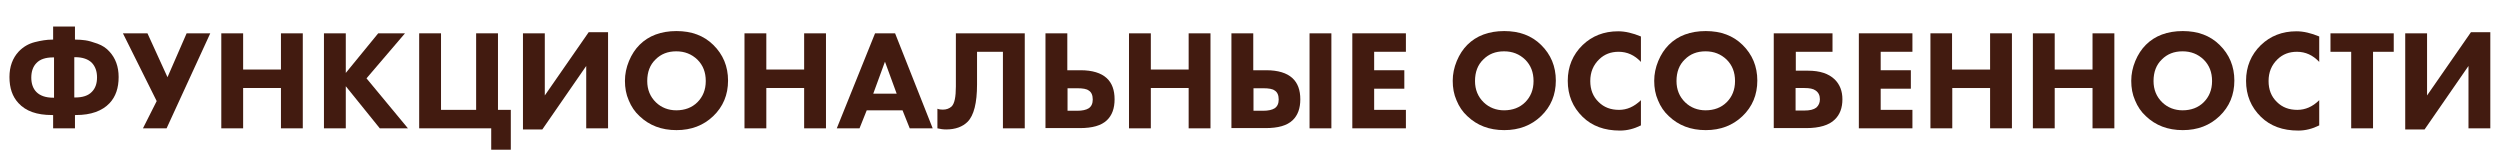
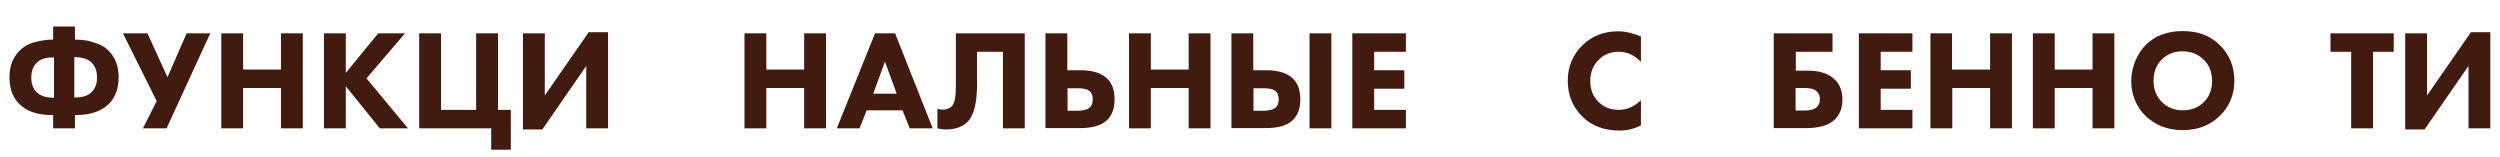
<svg xmlns="http://www.w3.org/2000/svg" id="Слой_1" x="0px" y="0px" viewBox="0 0 1110.5 69.7" style="enable-background:new 0 0 1110.5 69.7;" xml:space="preserve">
  <style type="text/css"> .st0{fill:#421B10;} </style>
  <g>
    <path class="st0" d="M23.6,57v-5.9h-0.5c-6.7,0-11.6-1.7-14.9-5.3c-2.7-2.9-4-6.7-4-11.6c0-4.6,1.4-8.4,4.1-11.3 c2-2.1,4.4-3.5,7.2-4.2c2.8-0.7,5.3-1.1,7.6-1.1h0.5v-5.8h9.7v5.8h0.5c1.3,0,2.7,0.1,4.1,0.3c1.4,0.2,3.2,0.7,5.4,1.5 c2.2,0.8,4,2,5.3,3.5c2.7,2.9,4.1,6.7,4.1,11.3c0,4.9-1.3,8.7-4,11.6c-3.3,3.5-8.3,5.3-14.9,5.3h-0.5V57H23.6z M24,25.5h-0.4 c-3.3,0-5.8,0.8-7.4,2.5c-1.5,1.5-2.3,3.7-2.3,6.5c0,2.7,0.8,4.9,2.3,6.4c1.6,1.6,4.1,2.5,7.4,2.5H24V25.5z M33,25.5v17.8h0.4 c3.3,0,5.8-0.8,7.4-2.5c1.5-1.5,2.3-3.6,2.3-6.4c0-2.8-0.8-4.9-2.3-6.5c-1.6-1.6-4.1-2.5-7.4-2.5H33z" />
    <path class="st0" d="M54.6,14.8h10.9l8.9,19.5l8.5-19.5h10.5L74,57H63.5l6.1-12.1L54.6,14.8z" />
    <path class="st0" d="M108,14.8v16.1h16.8V14.8h9.7V57h-9.7V39.1H108V57h-9.7V14.8H108z" />
    <path class="st0" d="M153.6,14.8v17.6L168,14.8h11.9l-17.1,20L181.2,57h-12.5l-15.1-18.7V57h-9.7V14.8H153.6z" />
    <path class="st0" d="M186.2,57V14.8h9.7v34h15.6v-34h9.7v34h5.7v17.7h-8.7V57H186.2z" />
    <path class="st0" d="M232.3,14.8h9.7v27.6l19.5-28.1h8.6V57h-9.7V29.3l-19.5,28.2h-8.6V14.8z" />
-     <path class="st0" d="M300.5,13.8c6.7,0,12.1,2,16.3,6.1c4.4,4.3,6.6,9.6,6.6,15.9c0,6.3-2.2,11.6-6.6,15.8 c-4.3,4.1-9.7,6.2-16.3,6.2c-6.7,0-12.1-2.1-16.4-6.2c-2.1-1.9-3.7-4.3-4.8-7c-1.2-2.7-1.7-5.6-1.7-8.7c0-3,0.6-5.9,1.8-8.8 c1.2-2.9,2.8-5.3,4.7-7.2C288.1,15.9,293.6,13.8,300.5,13.8z M300.4,22.8c-3.8,0-6.8,1.2-9.2,3.6c-2.5,2.4-3.7,5.6-3.7,9.6 c0,3.8,1.3,7,3.9,9.5c2.4,2.3,5.5,3.5,9,3.5c3.8,0,7-1.2,9.4-3.6c2.4-2.4,3.7-5.5,3.7-9.4c0-3.9-1.2-7-3.7-9.5 C307.2,24,304.1,22.8,300.4,22.8z" />
    <path class="st0" d="M340.4,14.8v16.1h16.8V14.8h9.7V57h-9.7V39.1h-16.8V57h-9.7V14.8H340.4z" />
    <path class="st0" d="M404.1,57l-3.2-8H385l-3.2,8h-10.1l17-42.2h8.9L414.3,57H404.1z M387.9,41.6h10.4l-5.2-14.2L387.9,41.6z" />
    <path class="st0" d="M424.5,14.8h30.7V57h-9.7V23H434v14.5c0,8.2-1.4,13.8-4.2,16.6c-2.2,2.2-5.4,3.4-9.5,3.4 c-1.4,0-2.7-0.2-3.9-0.5v-8.7c0.7,0.3,1.5,0.4,2.4,0.4c1.6,0,2.9-0.5,3.9-1.4c1.3-1.3,1.9-4.2,1.9-8.9V14.8z" />
    <path class="st0" d="M464.4,57V14.8h9.7v16.4h5.9c5.2,0,9.1,1.2,11.6,3.5c2.4,2.2,3.5,5.4,3.5,9.4c0,4-1.1,7.1-3.4,9.3 c-2.5,2.4-6.5,3.5-12,3.5H464.4z M474.2,39.1v10.1h4.3c2.3,0,4-0.4,5.1-1.1c1.2-0.8,1.8-2.1,1.8-3.9c0-1.9-0.6-3.3-1.8-4 c-0.9-0.7-2.6-1-5.1-1H474.2z" />
    <path class="st0" d="M511.2,14.8v16.1h16.8V14.8h9.7V57h-9.7V39.1h-16.8V57h-9.7V14.8H511.2z" />
    <path class="st0" d="M547,57V14.8h9.7v16.4h5.8c5.2,0,9.1,1.2,11.6,3.5c2.4,2.2,3.5,5.4,3.5,9.4c0,4-1.1,7.1-3.4,9.3 c-2.5,2.4-6.5,3.5-12,3.5H547z M556.8,39.1v10.1h4.3c2.3,0,4-0.4,5.1-1.1c1.2-0.8,1.8-2.1,1.8-3.9c0-1.9-0.6-3.3-1.8-4 c-0.9-0.7-2.6-1-5.1-1H556.8z M581.7,14.8h9.7V57h-9.7V14.8z" />
    <path class="st0" d="M624.5,14.8V23h-14.1v8.2h13.4v8.2h-13.4v9.4h14.1V57h-23.8V14.8H624.5z" />
-     <path class="st0" d="M668.2,13.8c6.7,0,12.1,2,16.3,6.1c4.4,4.3,6.6,9.6,6.6,15.9c0,6.3-2.2,11.6-6.6,15.8 c-4.3,4.1-9.7,6.2-16.3,6.2c-6.7,0-12.1-2.1-16.4-6.2c-2.1-1.9-3.7-4.3-4.8-7c-1.2-2.7-1.7-5.6-1.7-8.7c0-3,0.6-5.9,1.8-8.8 c1.2-2.9,2.8-5.3,4.7-7.2C655.8,15.9,661.3,13.8,668.2,13.8z M668.1,22.8c-3.8,0-6.8,1.2-9.2,3.6c-2.5,2.4-3.7,5.6-3.7,9.6 c0,3.8,1.3,7,3.9,9.5c2.4,2.3,5.5,3.5,9,3.5c3.8,0,7-1.2,9.4-3.6c2.4-2.4,3.7-5.5,3.7-9.4c0-3.9-1.2-7-3.7-9.5 C674.9,24,671.8,22.8,668.1,22.8z" />
    <path class="st0" d="M728.9,44.5v11.2c-3,1.5-6.1,2.3-9.3,2.3c-6.9,0-12.4-2-16.6-6.1c-4.4-4.3-6.6-9.6-6.6-16 c0-6.3,2.2-11.6,6.6-15.9c4.2-4,9.4-6.1,15.8-6.1c3.1,0,6.5,0.8,10.1,2.3v11.3c-2.8-3-6.1-4.5-9.9-4.5c-3.5,0-6.3,1.1-8.6,3.3 c-2.7,2.6-4,5.8-4,9.7c0,3.8,1.2,6.9,3.7,9.3c2.4,2.4,5.4,3.5,9.1,3.5C722.7,48.8,725.9,47.4,728.9,44.5z" />
-     <path class="st0" d="M757.7,13.8c6.7,0,12.1,2,16.3,6.1c4.4,4.3,6.6,9.6,6.6,15.9c0,6.3-2.2,11.6-6.6,15.8 c-4.3,4.1-9.7,6.2-16.3,6.2c-6.7,0-12.1-2.1-16.4-6.2c-2.1-1.9-3.7-4.3-4.8-7c-1.2-2.7-1.7-5.6-1.7-8.7c0-3,0.6-5.9,1.8-8.8 c1.2-2.9,2.8-5.3,4.7-7.2C745.3,15.9,750.8,13.8,757.7,13.8z M757.6,22.8c-3.8,0-6.8,1.2-9.2,3.6c-2.5,2.4-3.7,5.6-3.7,9.6 c0,3.8,1.3,7,3.9,9.5c2.4,2.3,5.5,3.5,9,3.5c3.8,0,7-1.2,9.4-3.6c2.4-2.4,3.7-5.5,3.7-9.4c0-3.9-1.2-7-3.7-9.5 C764.4,24,761.3,22.8,757.6,22.8z" />
    <path class="st0" d="M787.9,57V14.8h26.1V23h-16.3v8.4h5.4c5.3,0,9.2,1.3,11.9,3.9c2.3,2.3,3.4,5.2,3.4,8.8c0,3.8-1.1,6.8-3.4,9 c-2.5,2.5-6.8,3.8-12.7,3.8H787.9z M797.6,49.1h3.9c2.4,0,4.1-0.4,5.3-1.3c1.1-1,1.6-2.2,1.6-3.7c0-1.7-0.6-3-1.9-3.9 c-1.1-0.8-2.7-1.1-5-1.1h-3.9V49.1z" />
    <path class="st0" d="M849.5,14.8V23h-14.1v8.2h13.4v8.2h-13.4v9.4h14.1V57h-23.8V14.8H849.5z" />
    <path class="st0" d="M867.1,14.8v16.1H884V14.8h9.7V57H884V39.1h-16.8V57h-9.7V14.8H867.1z" />
    <path class="st0" d="M912.7,14.8v16.1h16.8V14.8h9.7V57h-9.7V39.1h-16.8V57h-9.7V14.8H912.7z" />
    <path class="st0" d="M969.6,13.8c6.7,0,12.1,2,16.3,6.1c4.4,4.3,6.6,9.6,6.6,15.9c0,6.3-2.2,11.6-6.6,15.8 c-4.3,4.1-9.7,6.2-16.3,6.2c-6.7,0-12.1-2.1-16.4-6.2c-2.1-1.9-3.7-4.3-4.8-7c-1.2-2.7-1.7-5.6-1.7-8.7c0-3,0.6-5.9,1.8-8.8 c1.2-2.9,2.8-5.3,4.7-7.2C957.2,15.9,962.7,13.8,969.6,13.8z M969.5,22.8c-3.8,0-6.8,1.2-9.2,3.6c-2.5,2.4-3.7,5.6-3.7,9.6 c0,3.8,1.3,7,3.9,9.5c2.4,2.3,5.5,3.5,9,3.5c3.8,0,7-1.2,9.4-3.6c2.4-2.4,3.7-5.5,3.7-9.4c0-3.9-1.2-7-3.7-9.5 C976.3,24,973.2,22.8,969.5,22.8z" />
-     <path class="st0" d="M1030.2,44.5v11.2c-3,1.5-6.1,2.3-9.3,2.3c-6.9,0-12.4-2-16.6-6.1c-4.4-4.3-6.6-9.6-6.6-16 c0-6.3,2.2-11.6,6.6-15.9c4.2-4,9.4-6.1,15.8-6.1c3.1,0,6.5,0.8,10.1,2.3v11.3c-2.8-3-6.1-4.5-9.9-4.5c-3.5,0-6.3,1.1-8.6,3.3 c-2.7,2.6-4,5.8-4,9.7c0,3.8,1.2,6.9,3.7,9.3c2.4,2.4,5.4,3.5,9.1,3.5C1024,48.8,1027.3,47.4,1030.2,44.5z" />
    <path class="st0" d="M1063.3,23h-9.2v34h-9.7V23h-9.2v-8.2h28.1V23z" />
    <path class="st0" d="M1068.4,14.8h9.7v27.6l19.5-28.1h8.6V57h-9.7V29.3L1077,57.5h-8.6V14.8z" />
  </g>
</svg>